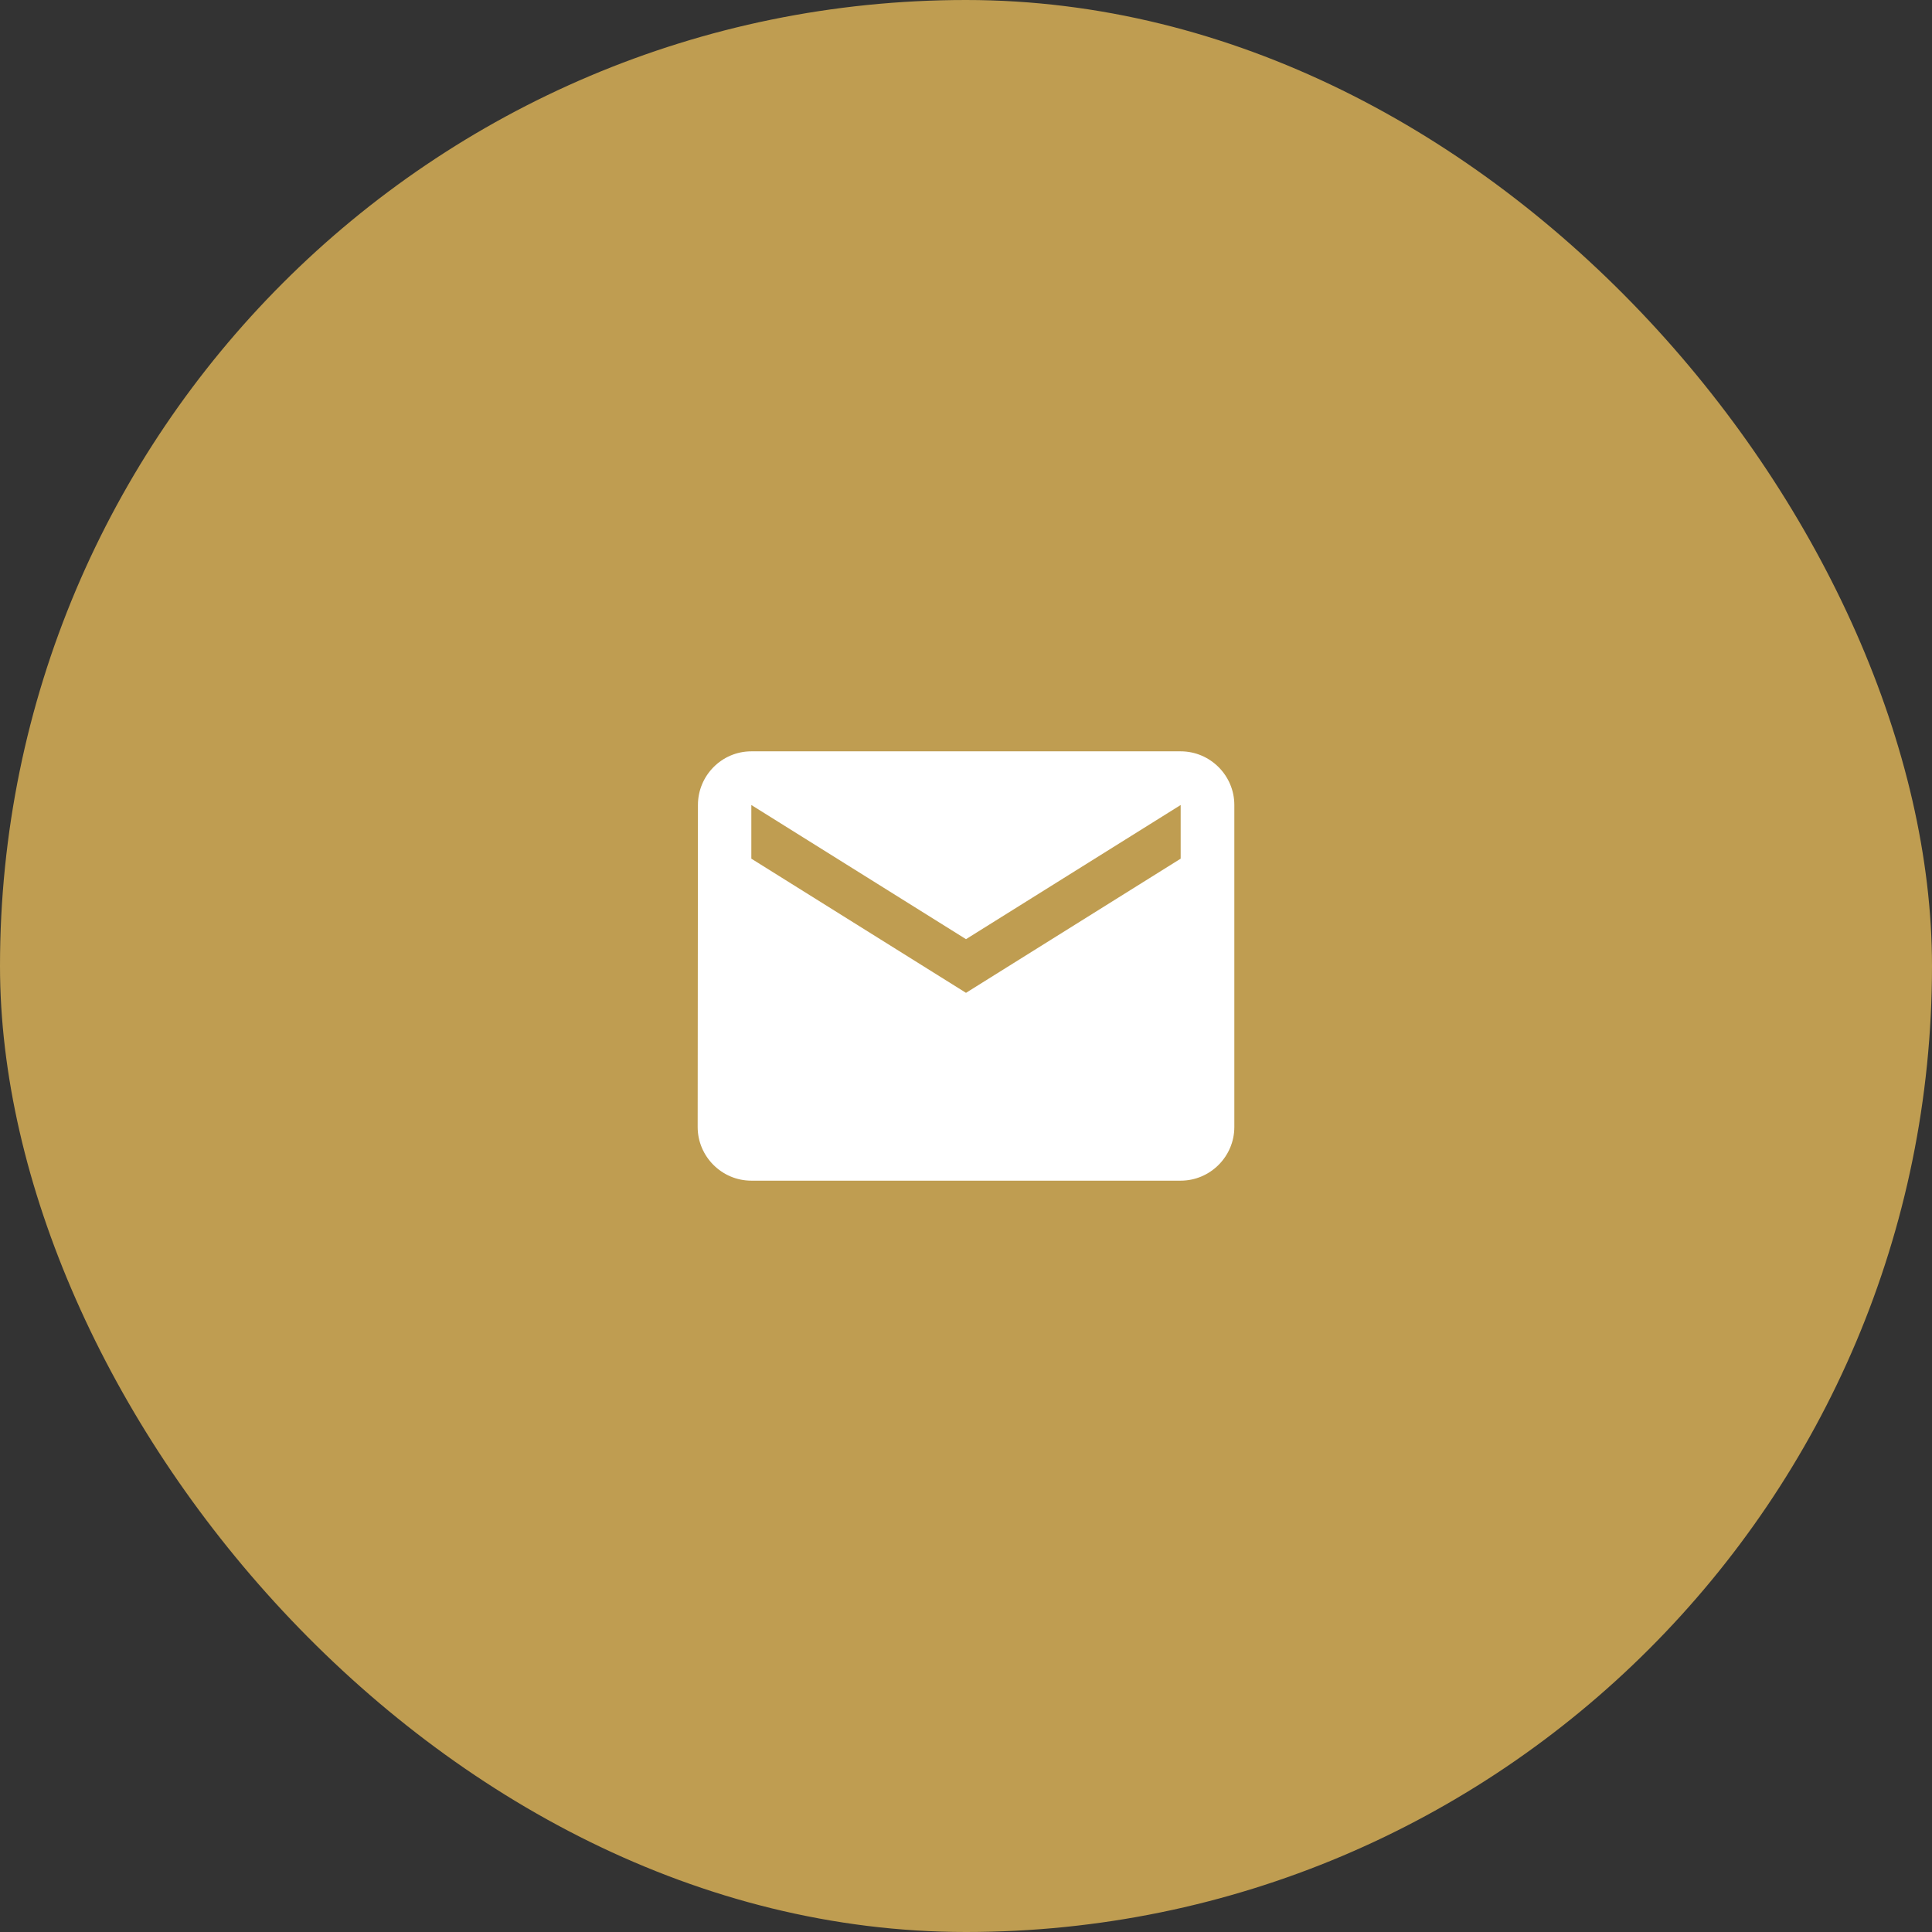
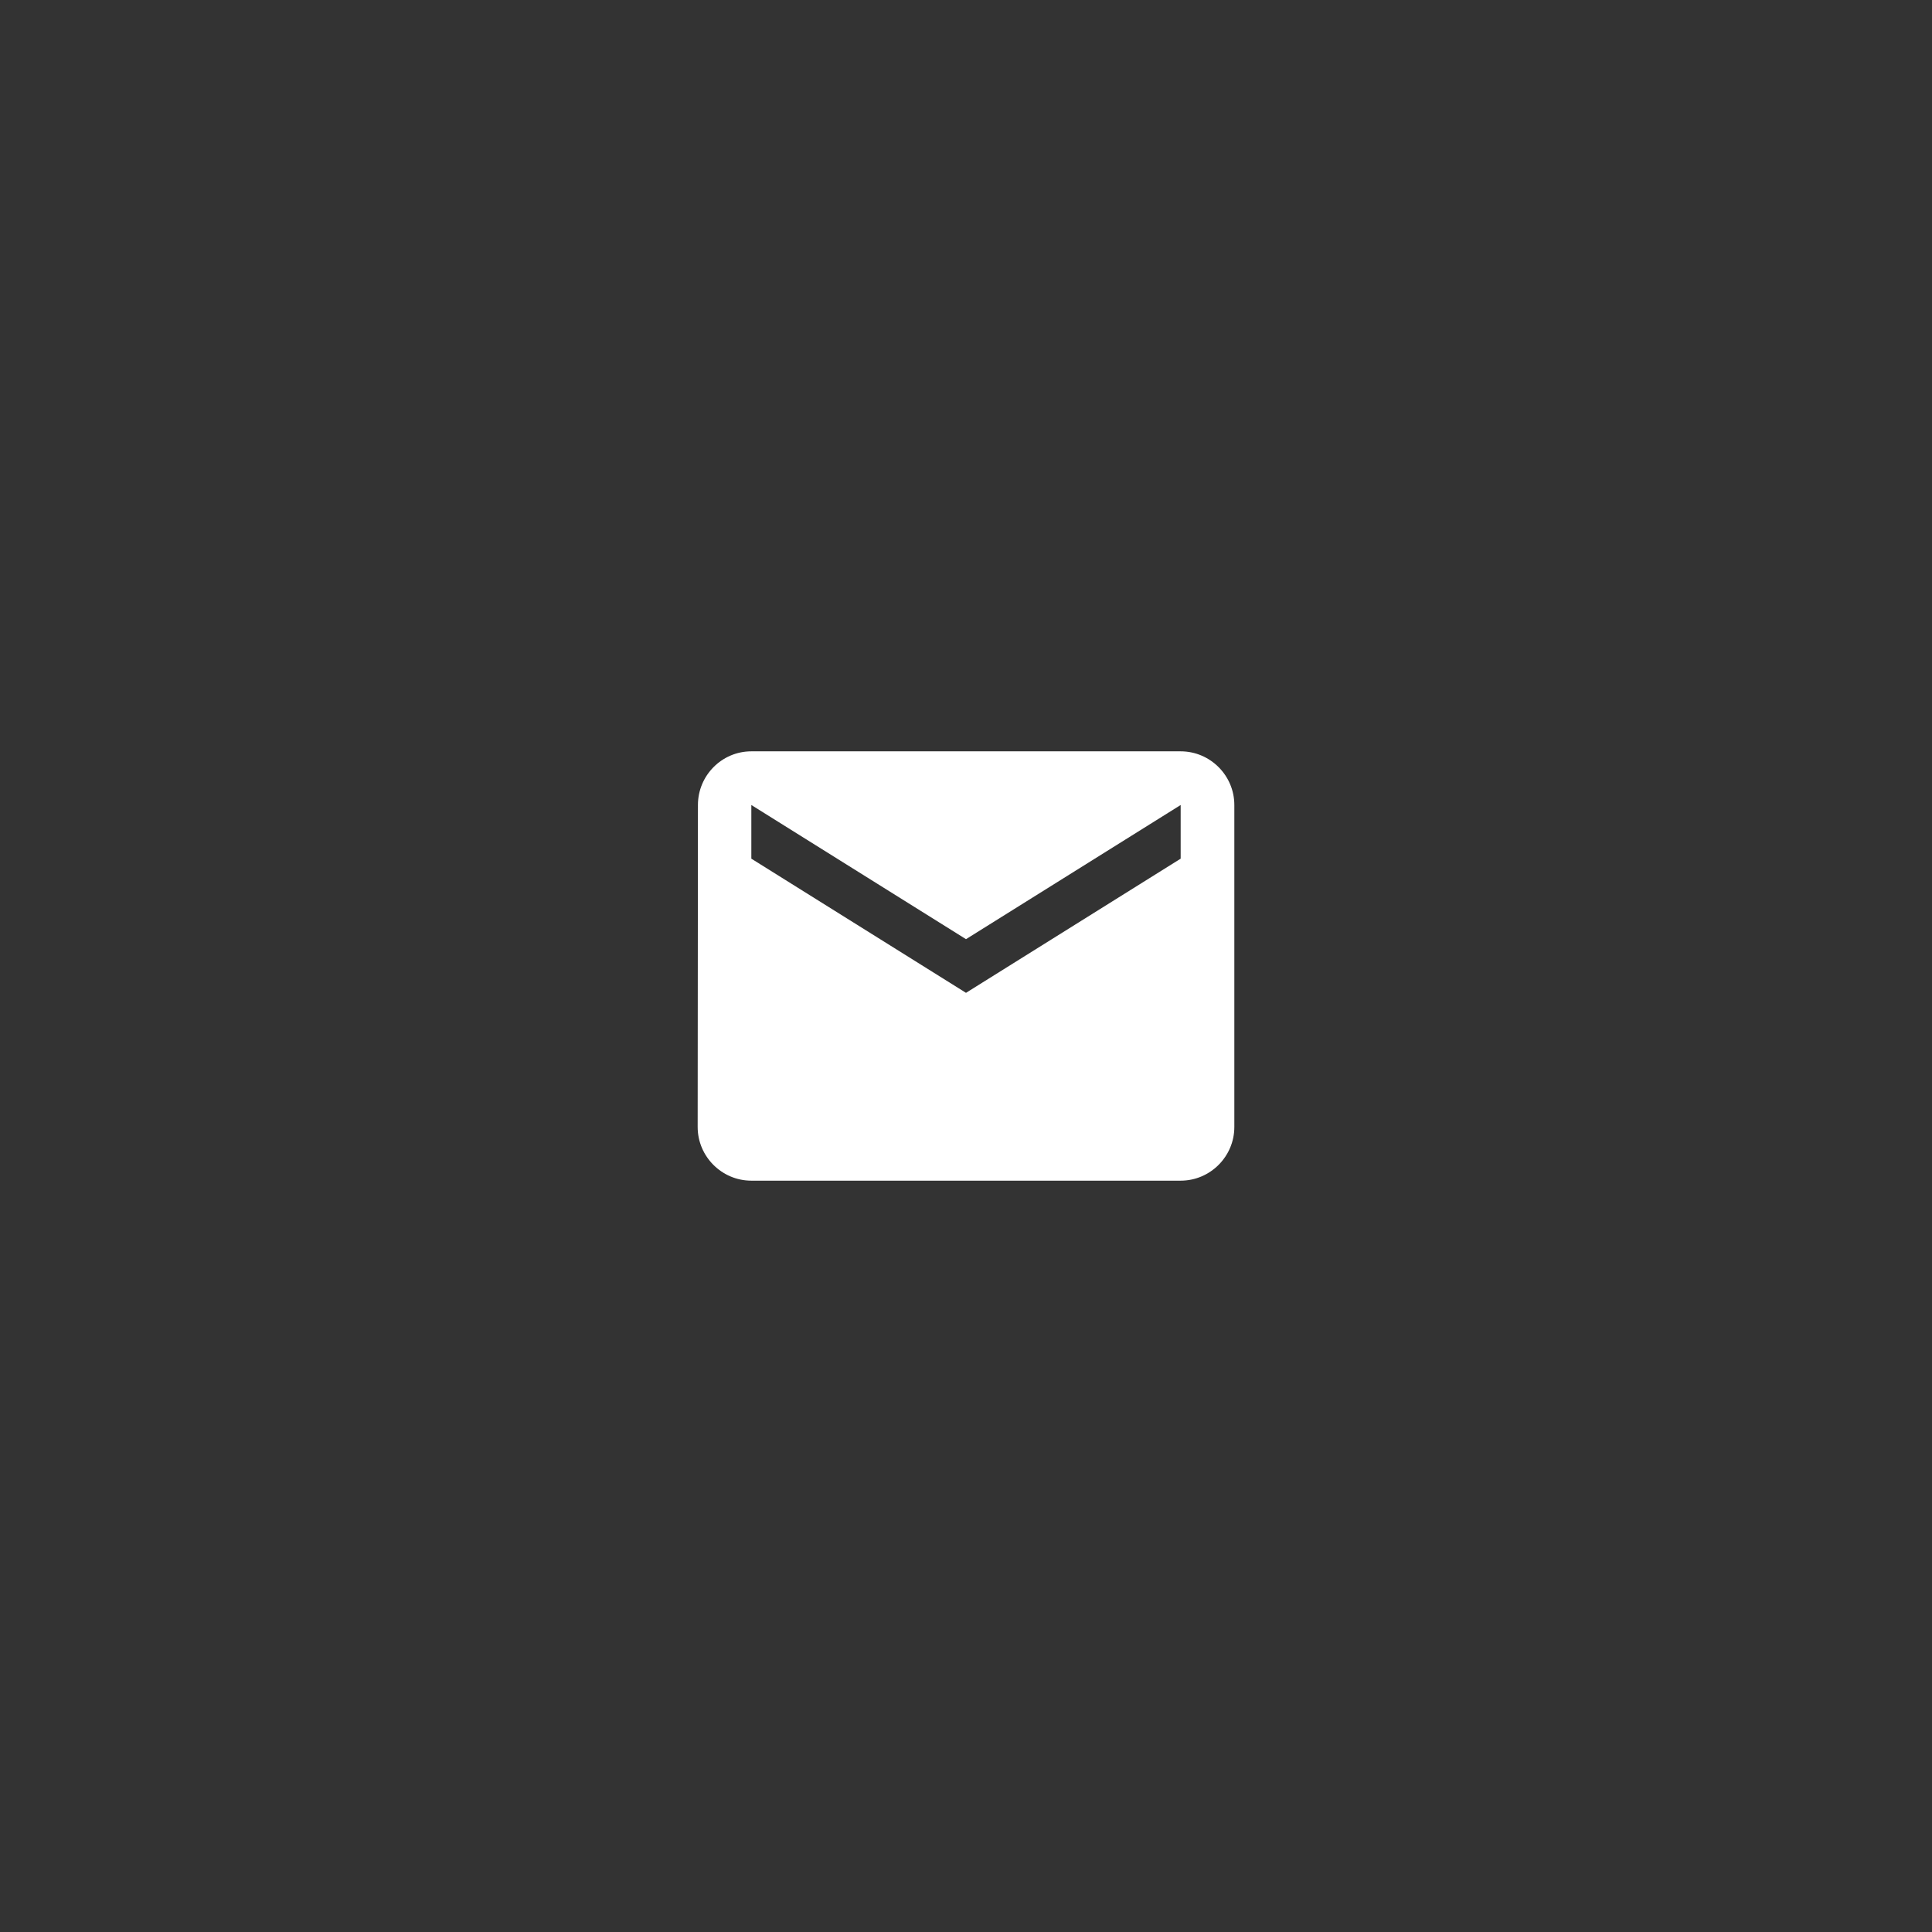
<svg xmlns="http://www.w3.org/2000/svg" width="72" height="72" viewBox="0 0 72 72" fill="none">
  <rect x="0" y="0" width="72" height="72" fill="#333333" stroke="none" />
-   <rect width="72" height="72" rx="36" fill="#BF9D51" />
  <path d="M44 28H28C26.9 28 26.01 28.9 26.01 30L26 42C26 43.1 26.9 44 28 44H44C45.1 44 46 43.1 46 42V30C46 28.9 45.1 28 44 28ZM44 32L36 37L28 32V30L36 35L44 30V32Z" fill="white" />
</svg>